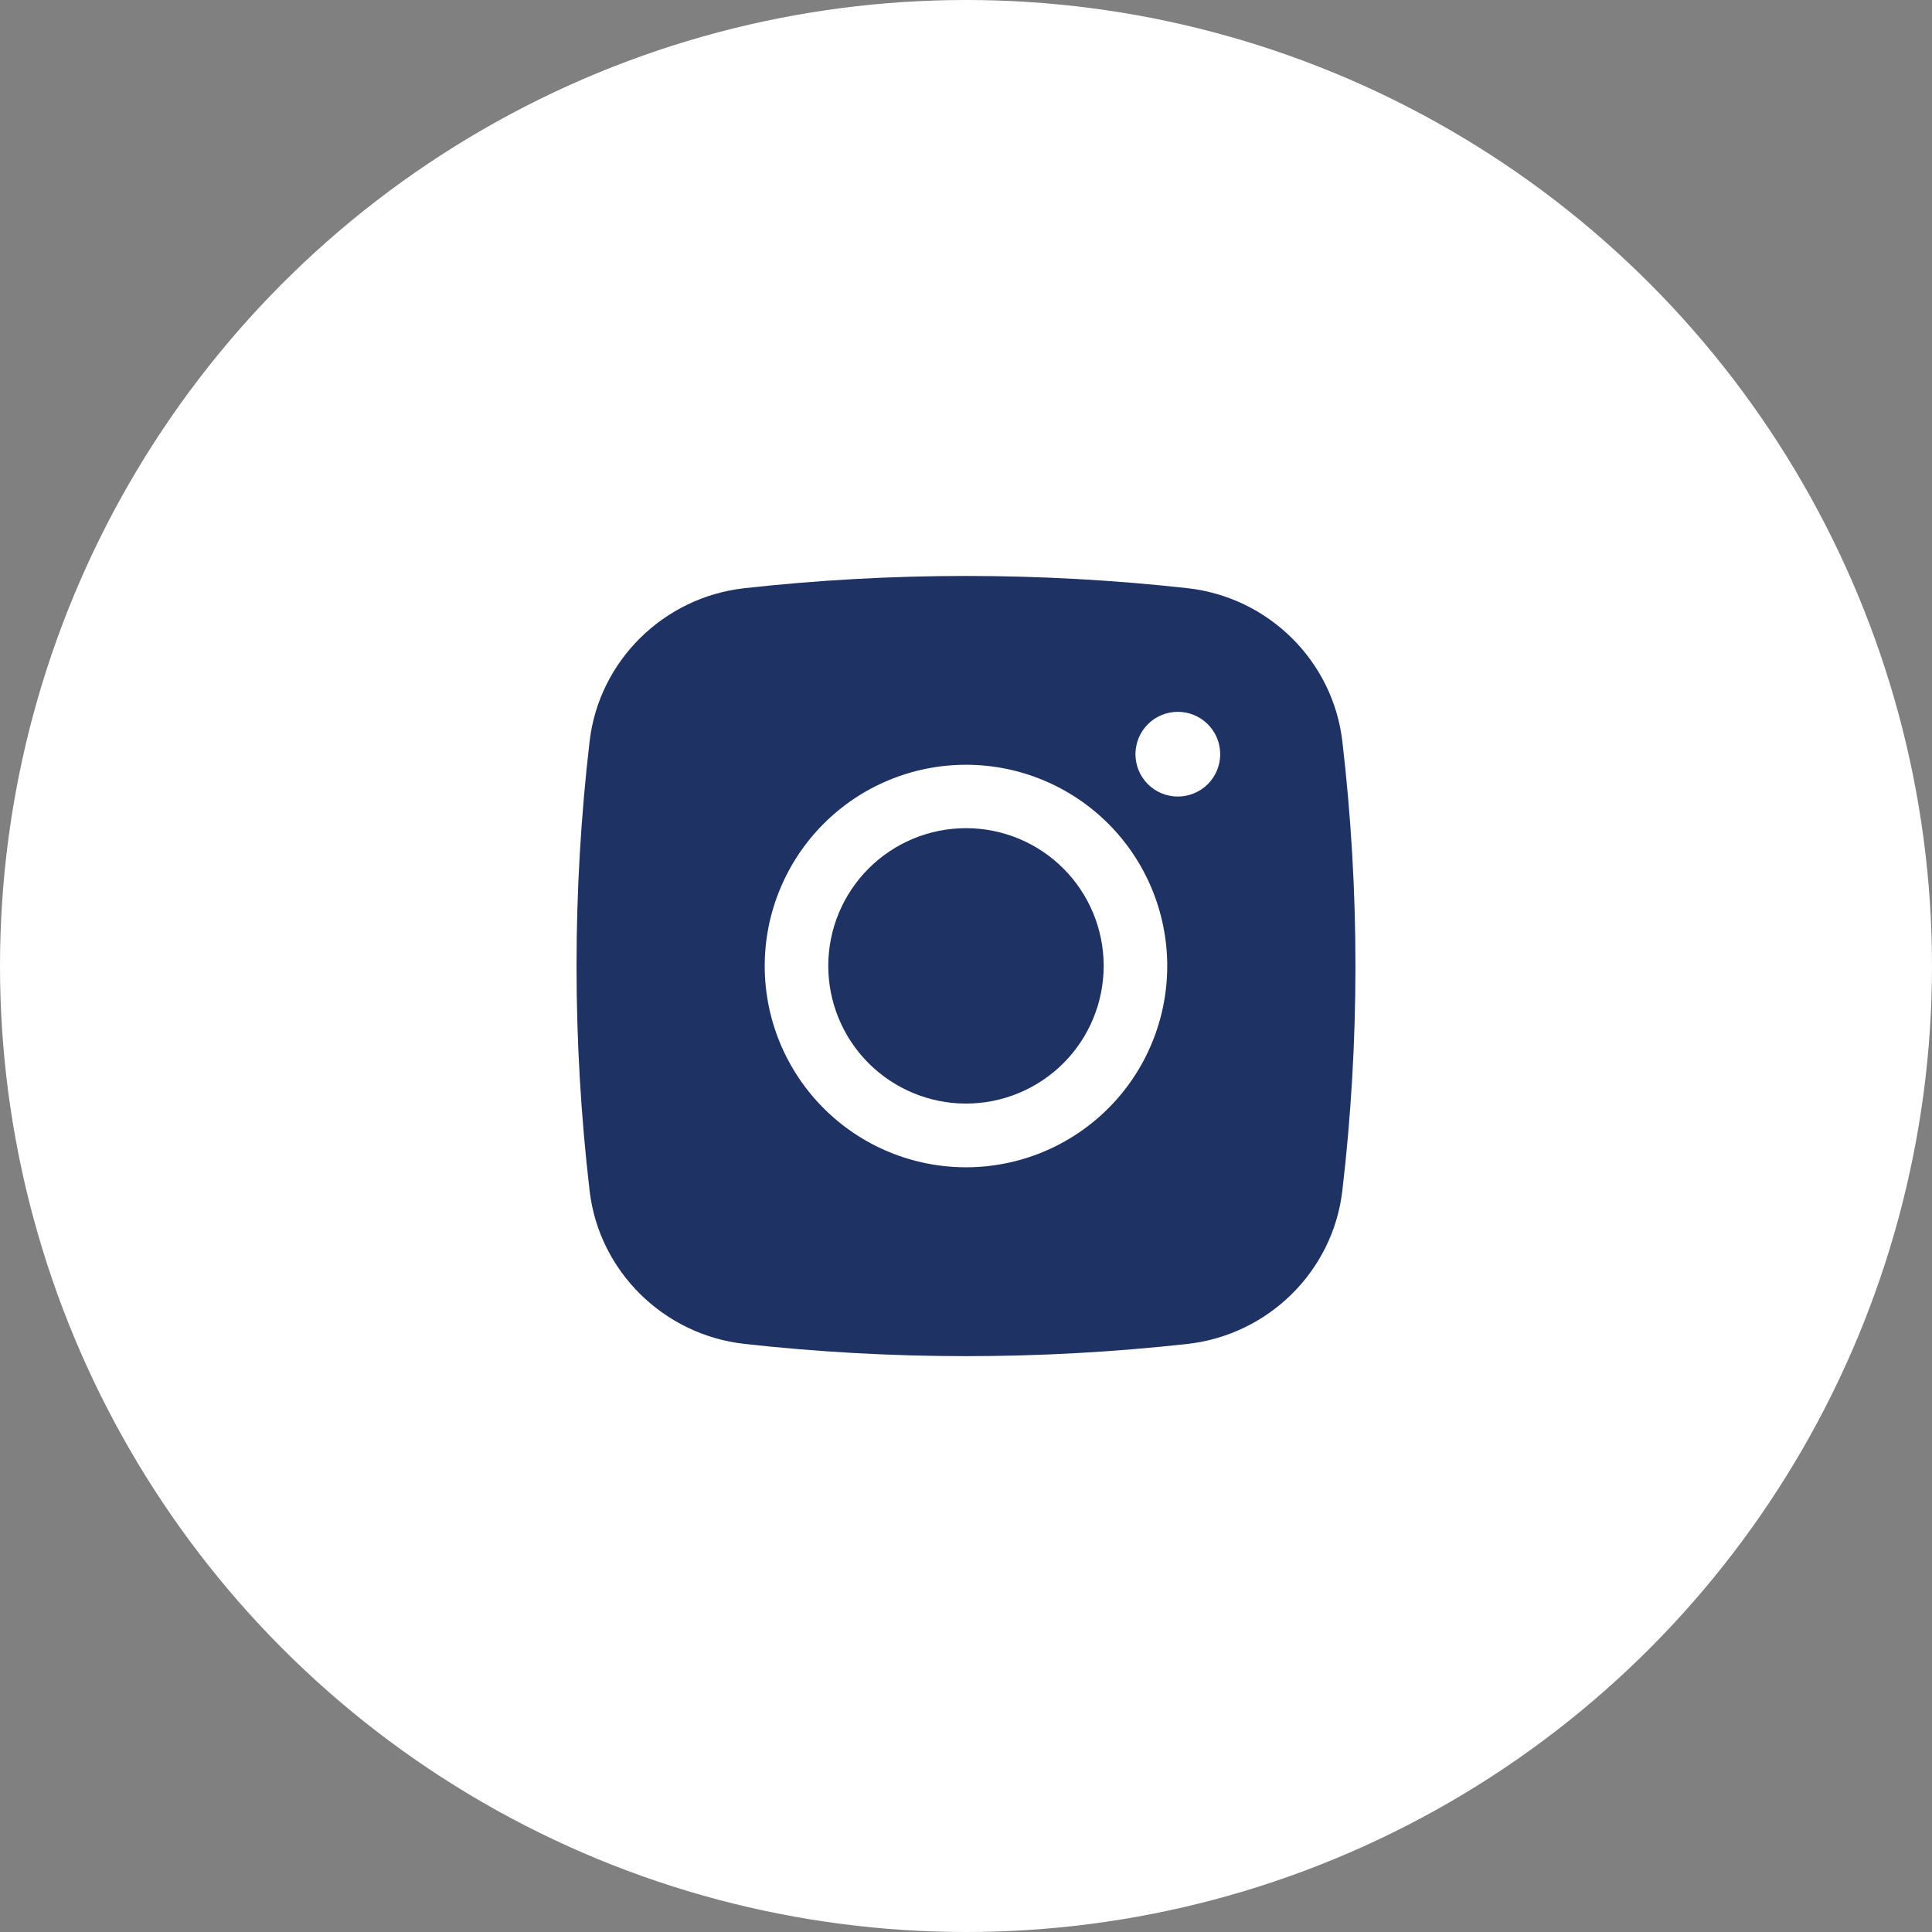
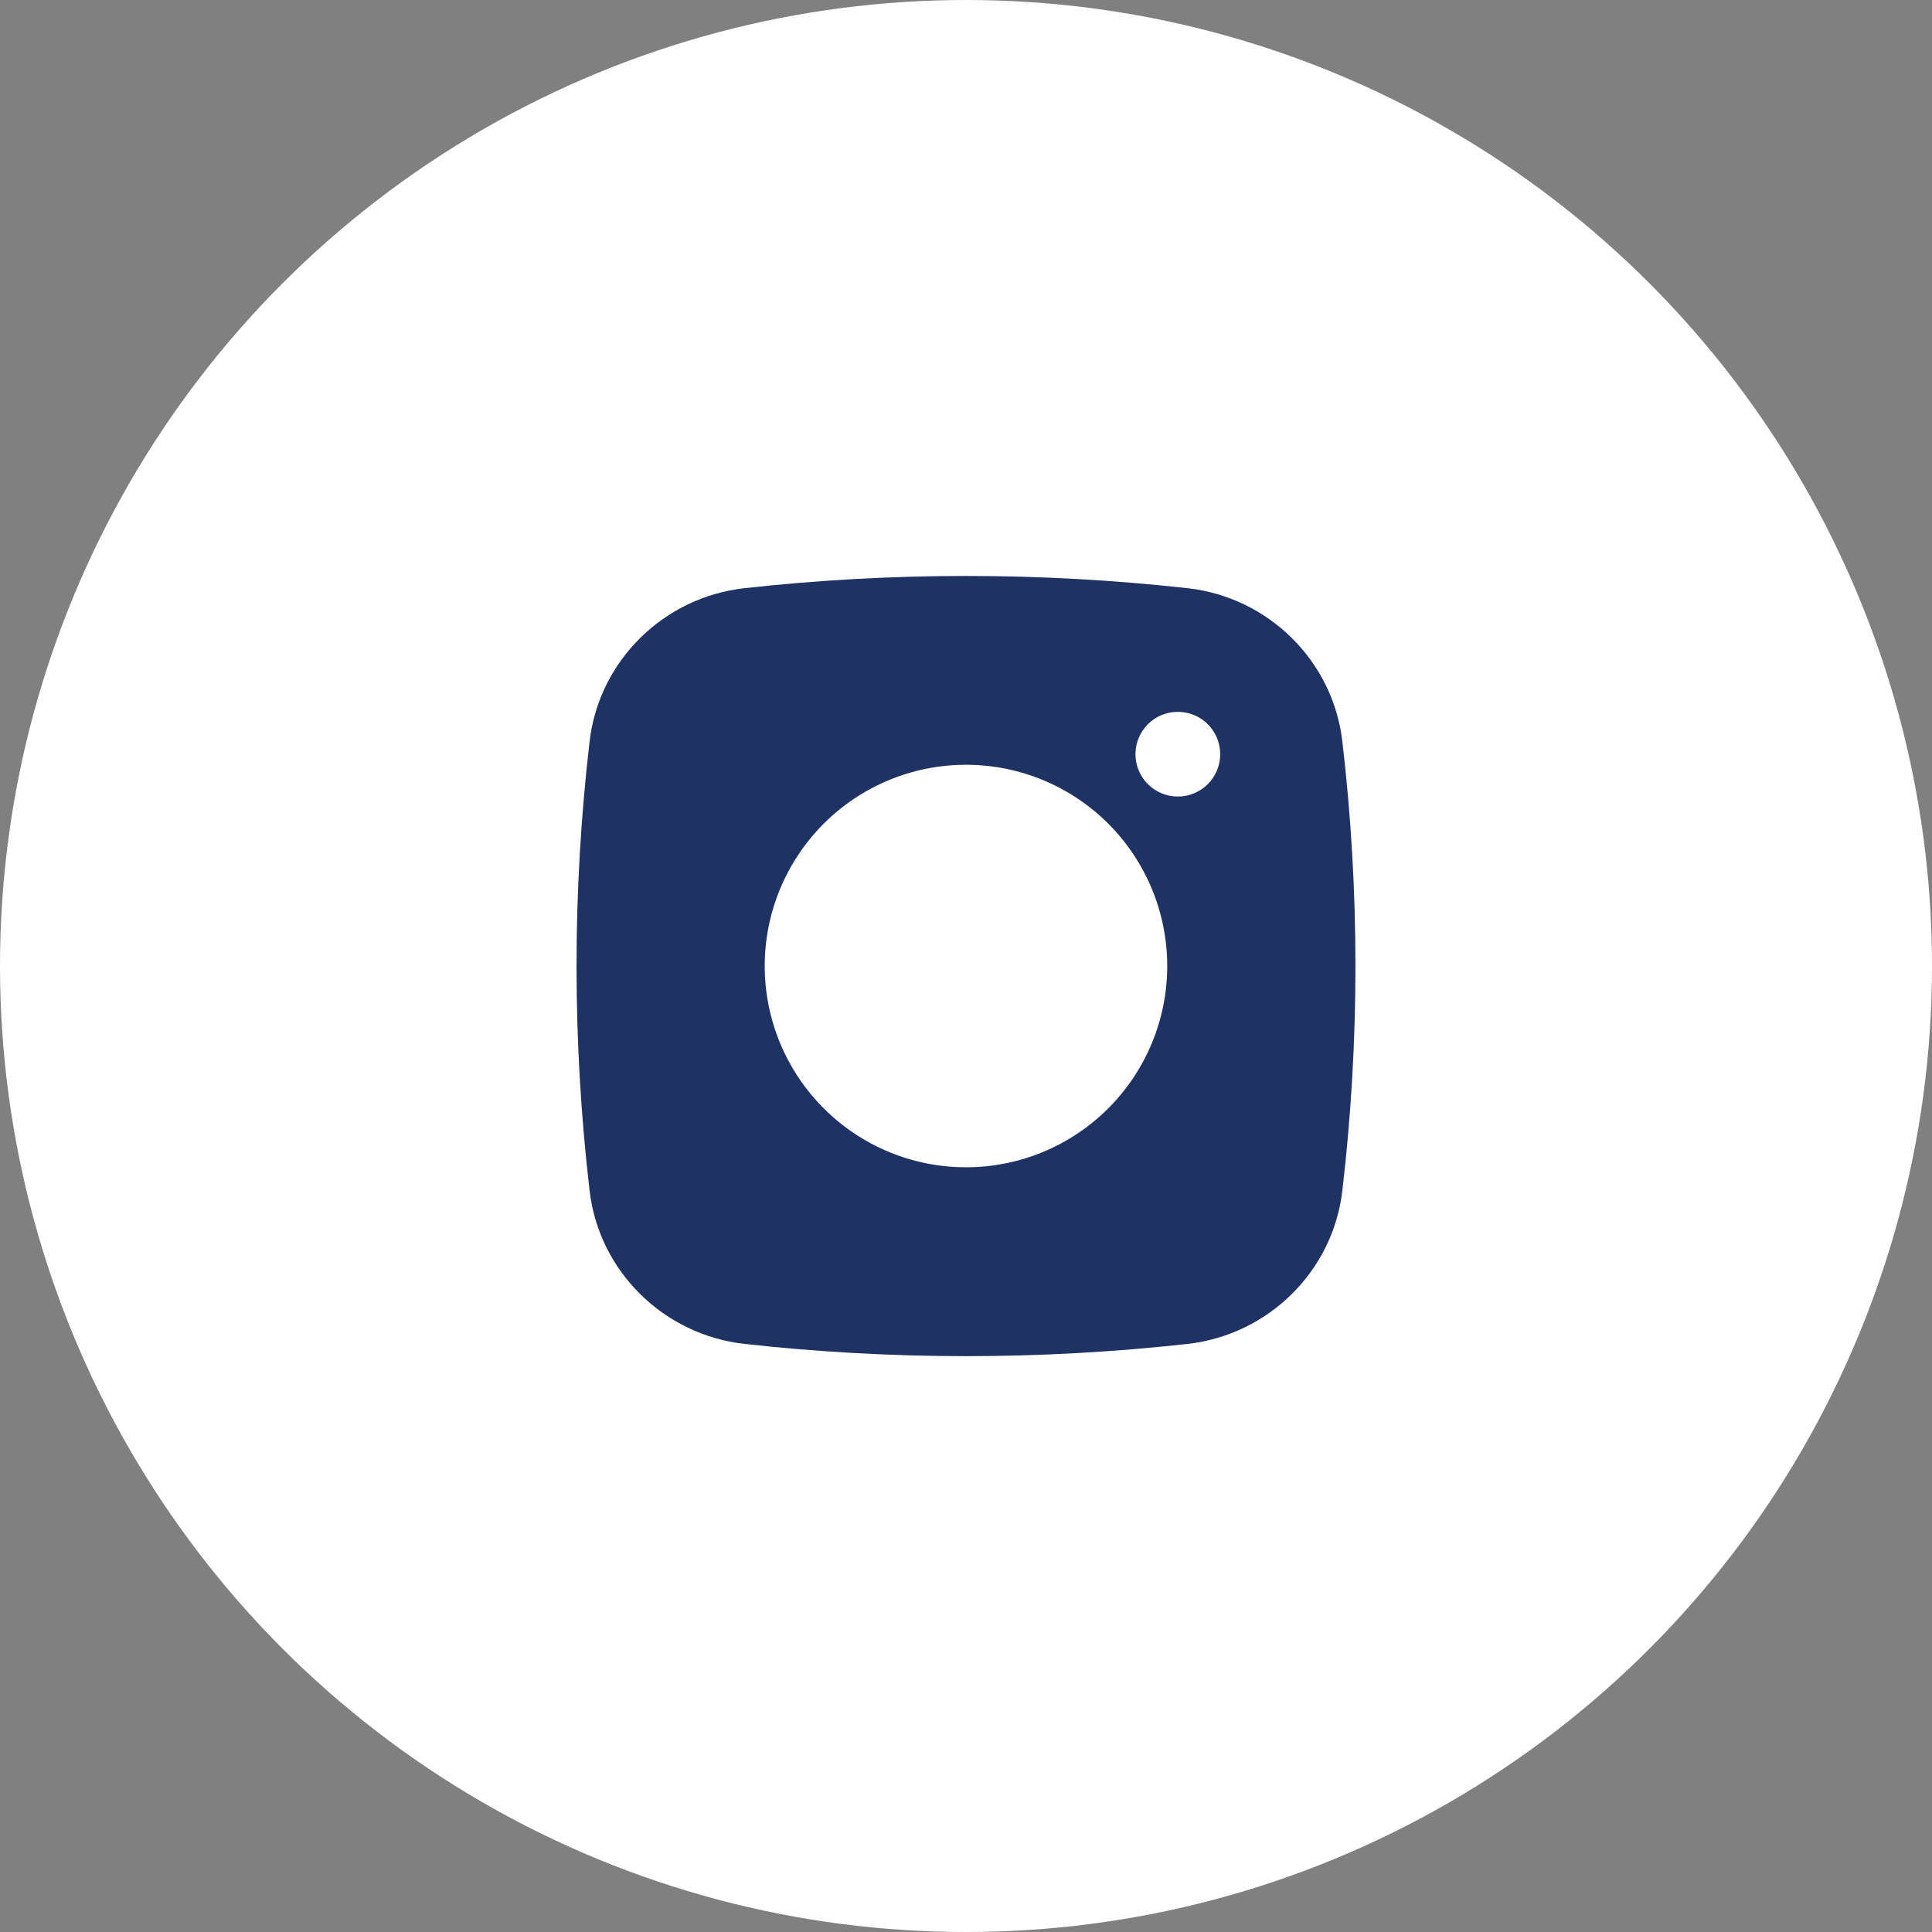
<svg xmlns="http://www.w3.org/2000/svg" width="38" height="38" viewBox="0 0 38 38" fill="none">
  <rect x="0" y="0" width="38" height="38" fill="#808080" stroke="none" />
  <circle cx="19" cy="19" r="19" fill="white" />
-   <path d="M19 16.289C18.282 16.289 17.593 16.574 17.085 17.082C16.577 17.59 16.291 18.279 16.291 18.997C16.291 19.716 16.577 20.405 17.085 20.913C17.593 21.42 18.282 21.706 19 21.706C19.718 21.706 20.407 21.42 20.915 20.913C21.423 20.405 21.708 19.716 21.708 18.997C21.708 18.279 21.423 17.59 20.915 17.082C20.407 16.574 19.718 16.289 19 16.289Z" fill="#1F3264" />
  <path fill-rule="evenodd" clip-rule="evenodd" d="M14.642 11.569C17.538 11.248 20.462 11.248 23.358 11.569C24.941 11.745 26.216 12.991 26.402 14.58C26.746 17.517 26.746 20.484 26.402 23.421C26.216 25.01 24.941 26.256 23.359 26.433C20.462 26.754 17.538 26.754 14.642 26.433C13.059 26.256 11.783 25.01 11.597 23.422C11.254 20.485 11.254 17.517 11.597 14.58C11.783 12.991 13.059 11.745 14.642 11.569ZM23.166 14.001C22.945 14.001 22.733 14.088 22.577 14.245C22.421 14.401 22.333 14.613 22.333 14.834C22.333 15.055 22.421 15.267 22.577 15.423C22.733 15.579 22.945 15.667 23.166 15.667C23.387 15.667 23.599 15.579 23.756 15.423C23.912 15.267 24 15.055 24 14.834C24 14.613 23.912 14.401 23.756 14.245C23.599 14.088 23.387 14.001 23.166 14.001ZM15.041 19C15.041 17.951 15.459 16.944 16.201 16.201C16.943 15.459 17.95 15.042 19 15.042C20.05 15.042 21.056 15.459 21.799 16.201C22.541 16.944 22.958 17.951 22.958 19C22.958 20.05 22.541 21.057 21.799 21.799C21.056 22.542 20.05 22.959 19 22.959C17.95 22.959 16.943 22.542 16.201 21.799C15.459 21.057 15.041 20.05 15.041 19Z" fill="#1F3264" />
</svg>